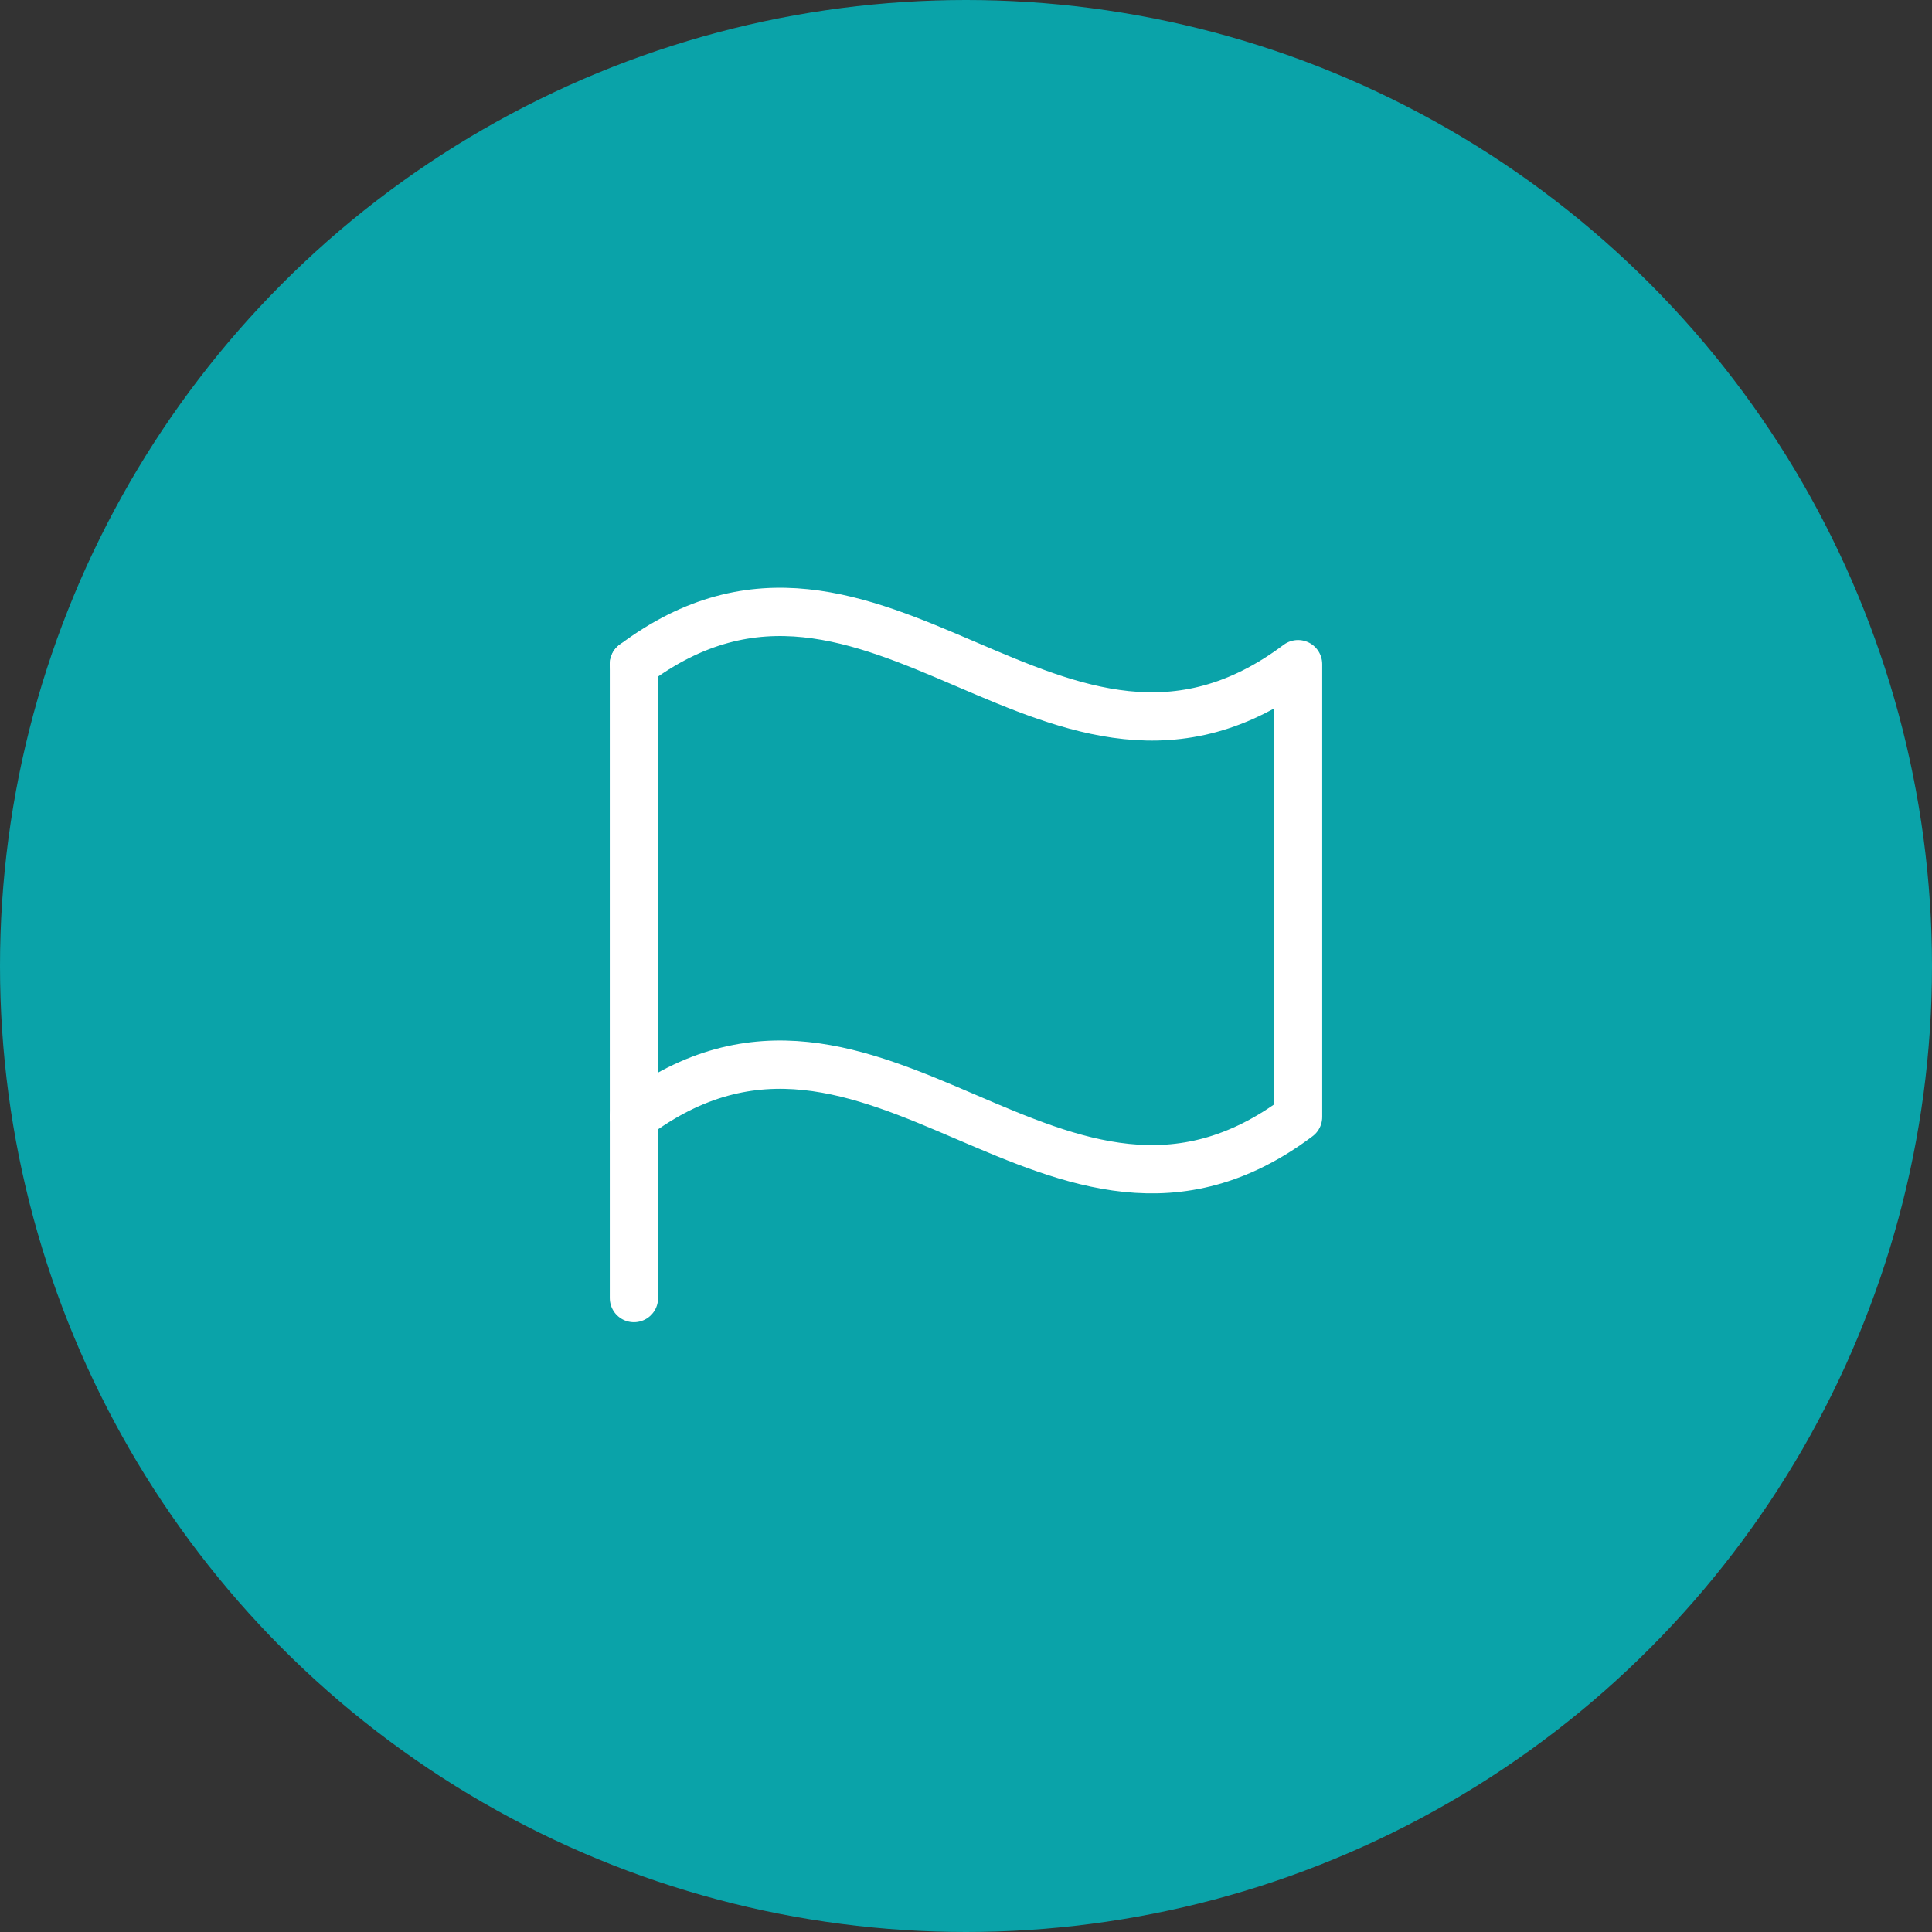
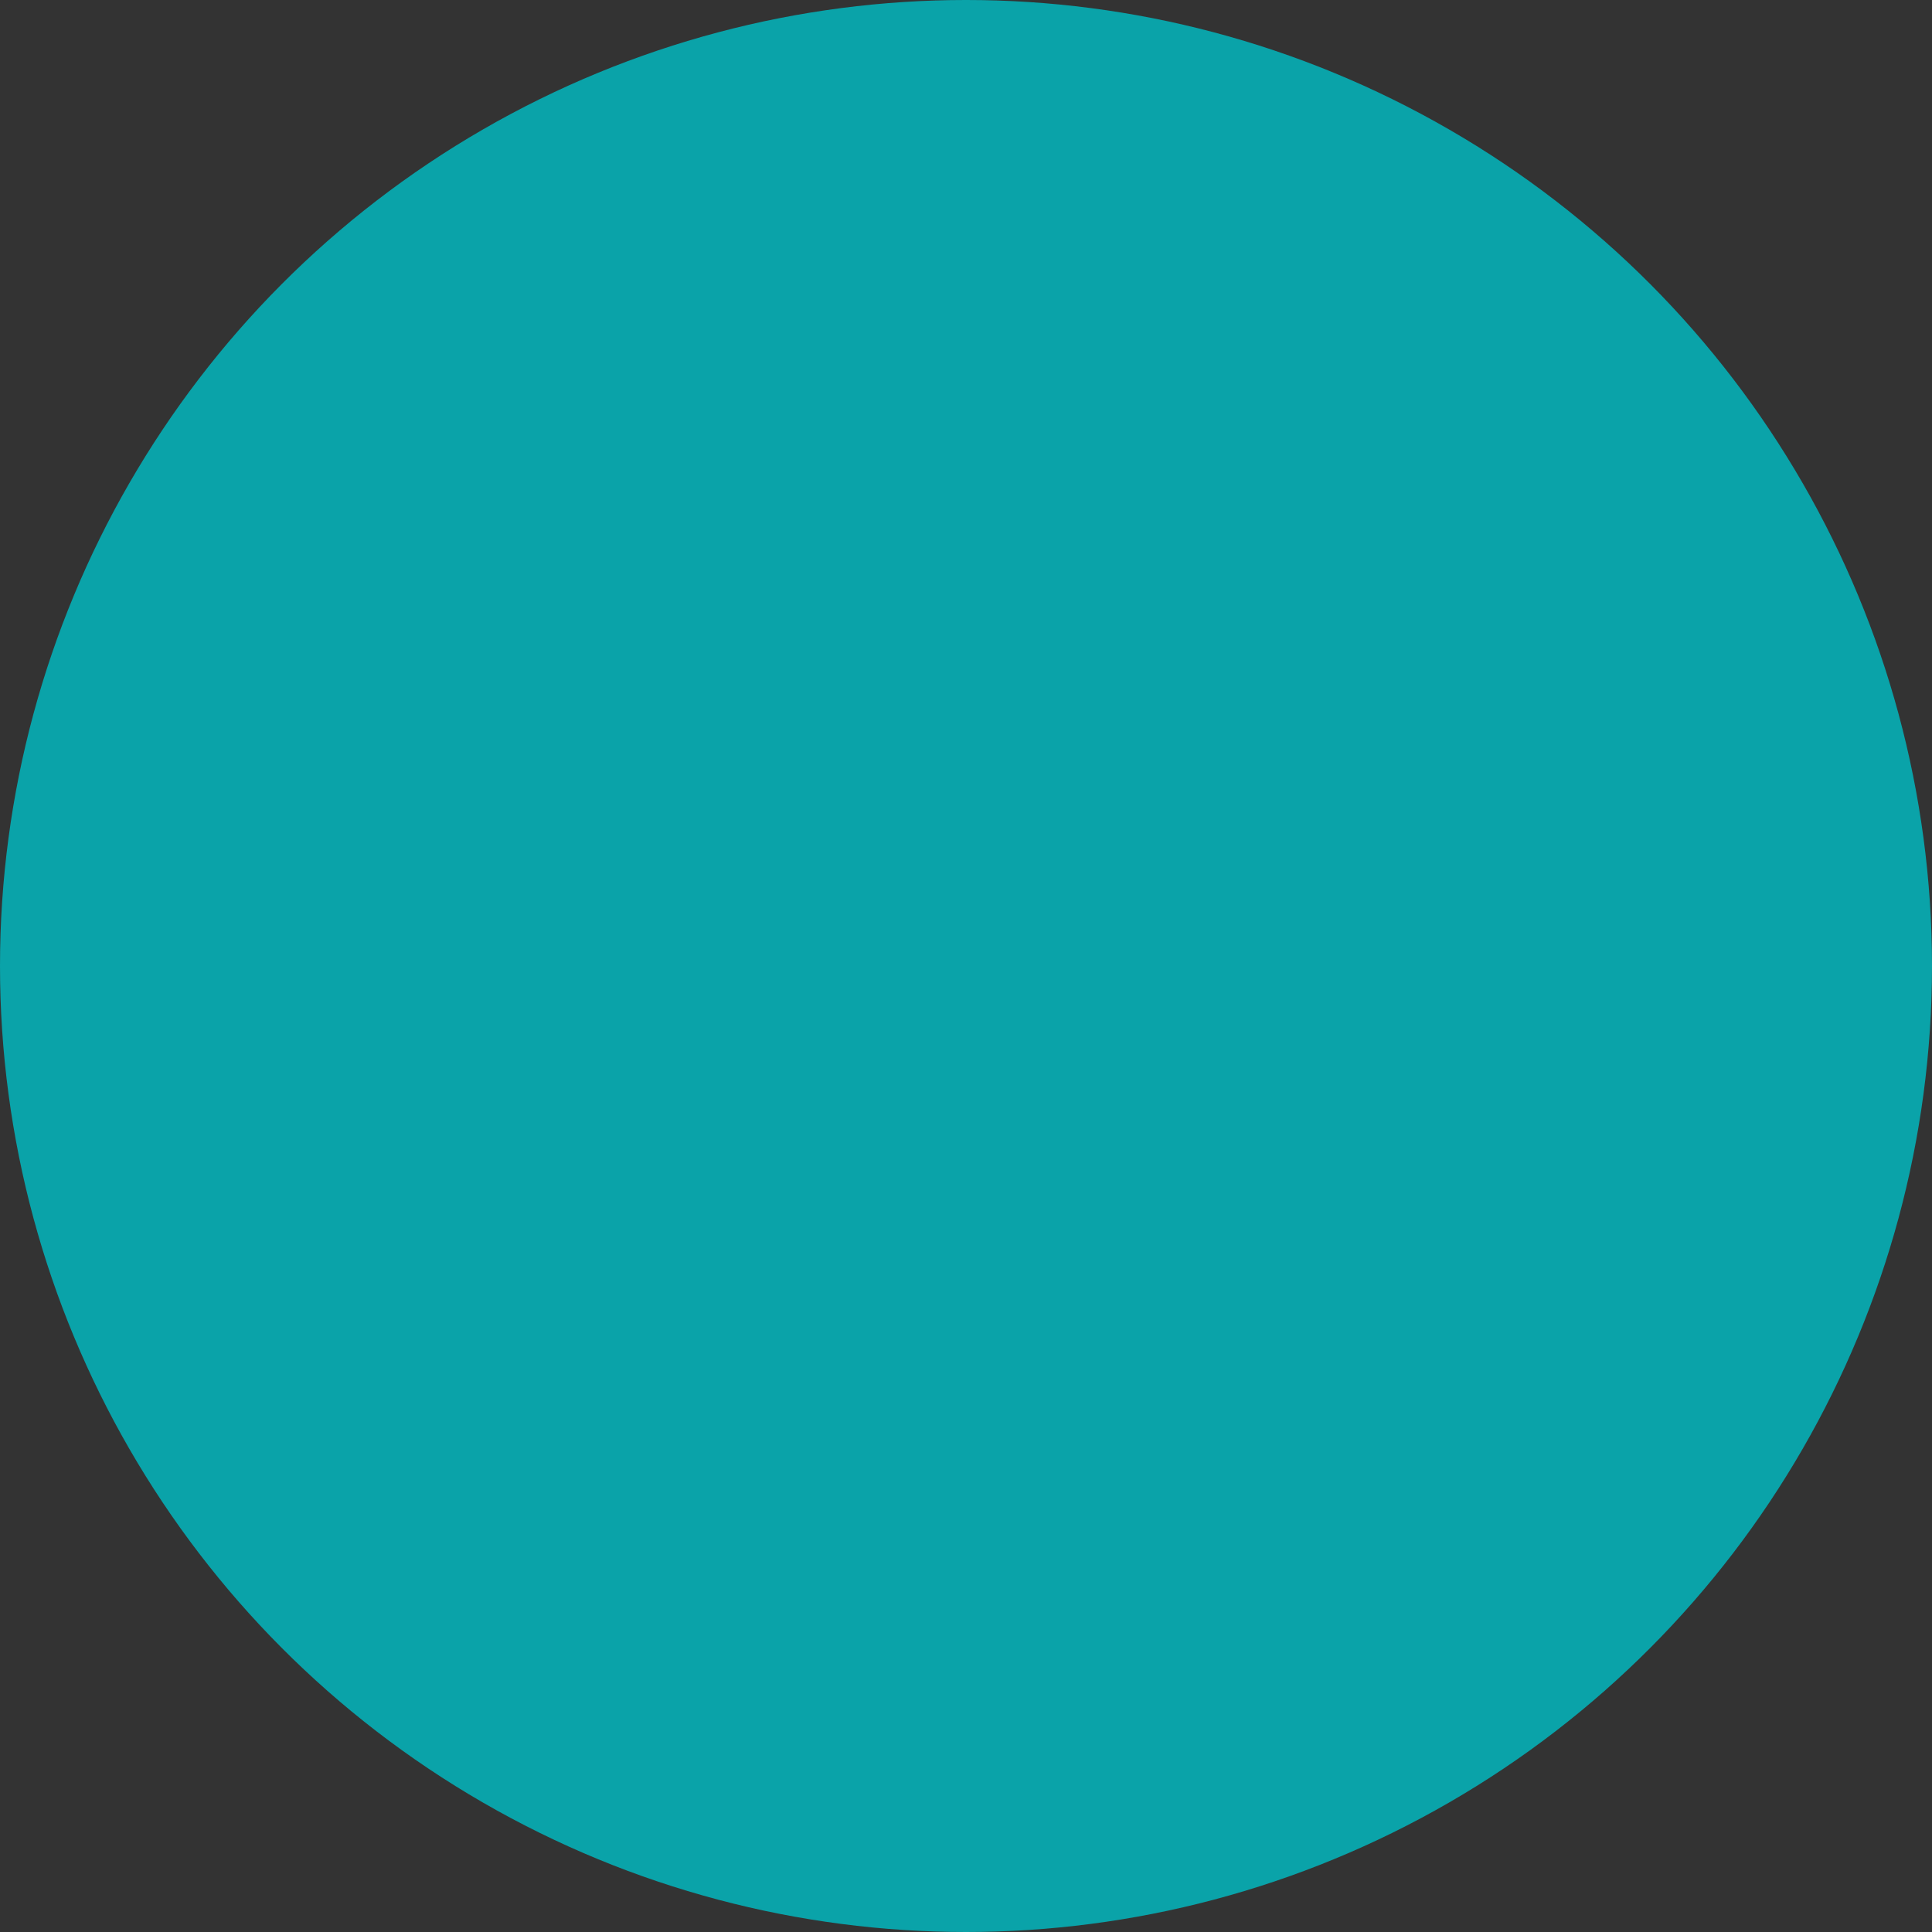
<svg xmlns="http://www.w3.org/2000/svg" width="40" height="40" viewBox="0 0 40 40" fill="none">
  <rect x="0" y="0" width="40" height="40" fill="#333333" stroke="none" />
  <circle cx="20" cy="20" r="20" fill="#0AA3A9" />
-   <path d="M13.125 26.875V13.75" stroke="white" stroke-linecap="round" stroke-linejoin="round" />
-   <path d="M13.125 23.125C18.125 19.375 21.875 26.875 26.875 23.125V13.751C21.875 17.5 18.125 10.001 13.125 13.751" stroke="white" stroke-linecap="round" stroke-linejoin="round" />
</svg>